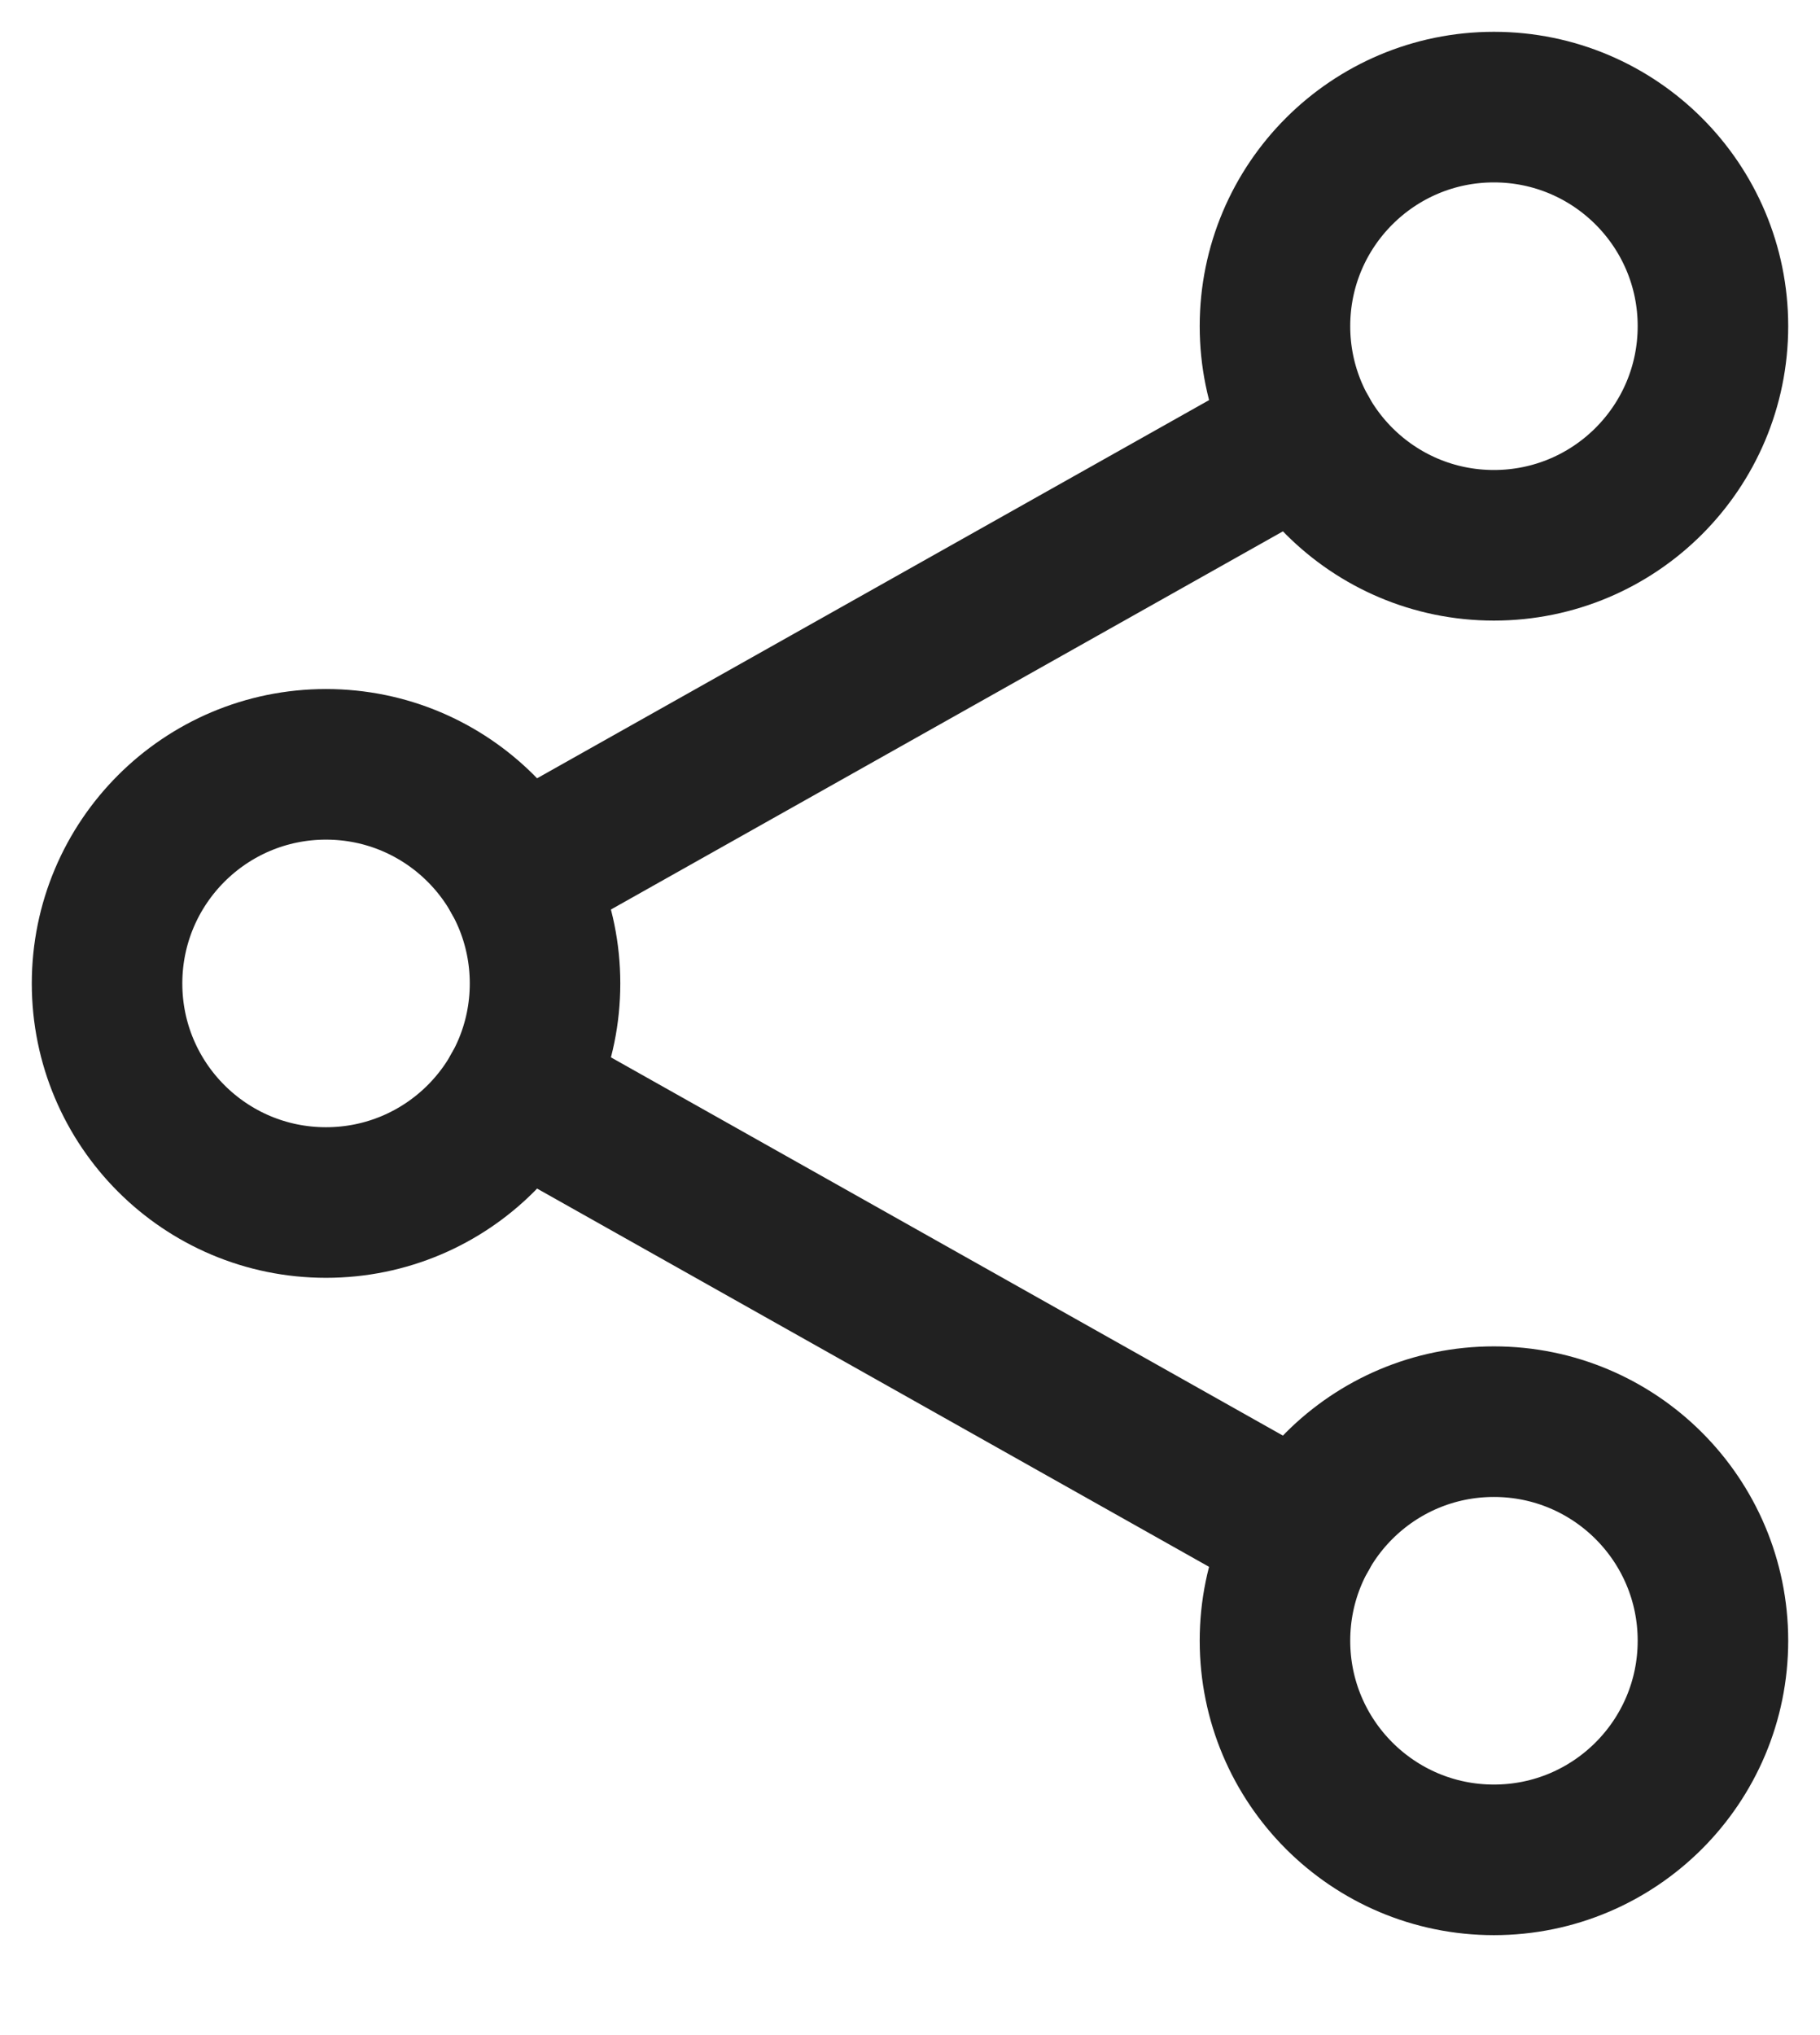
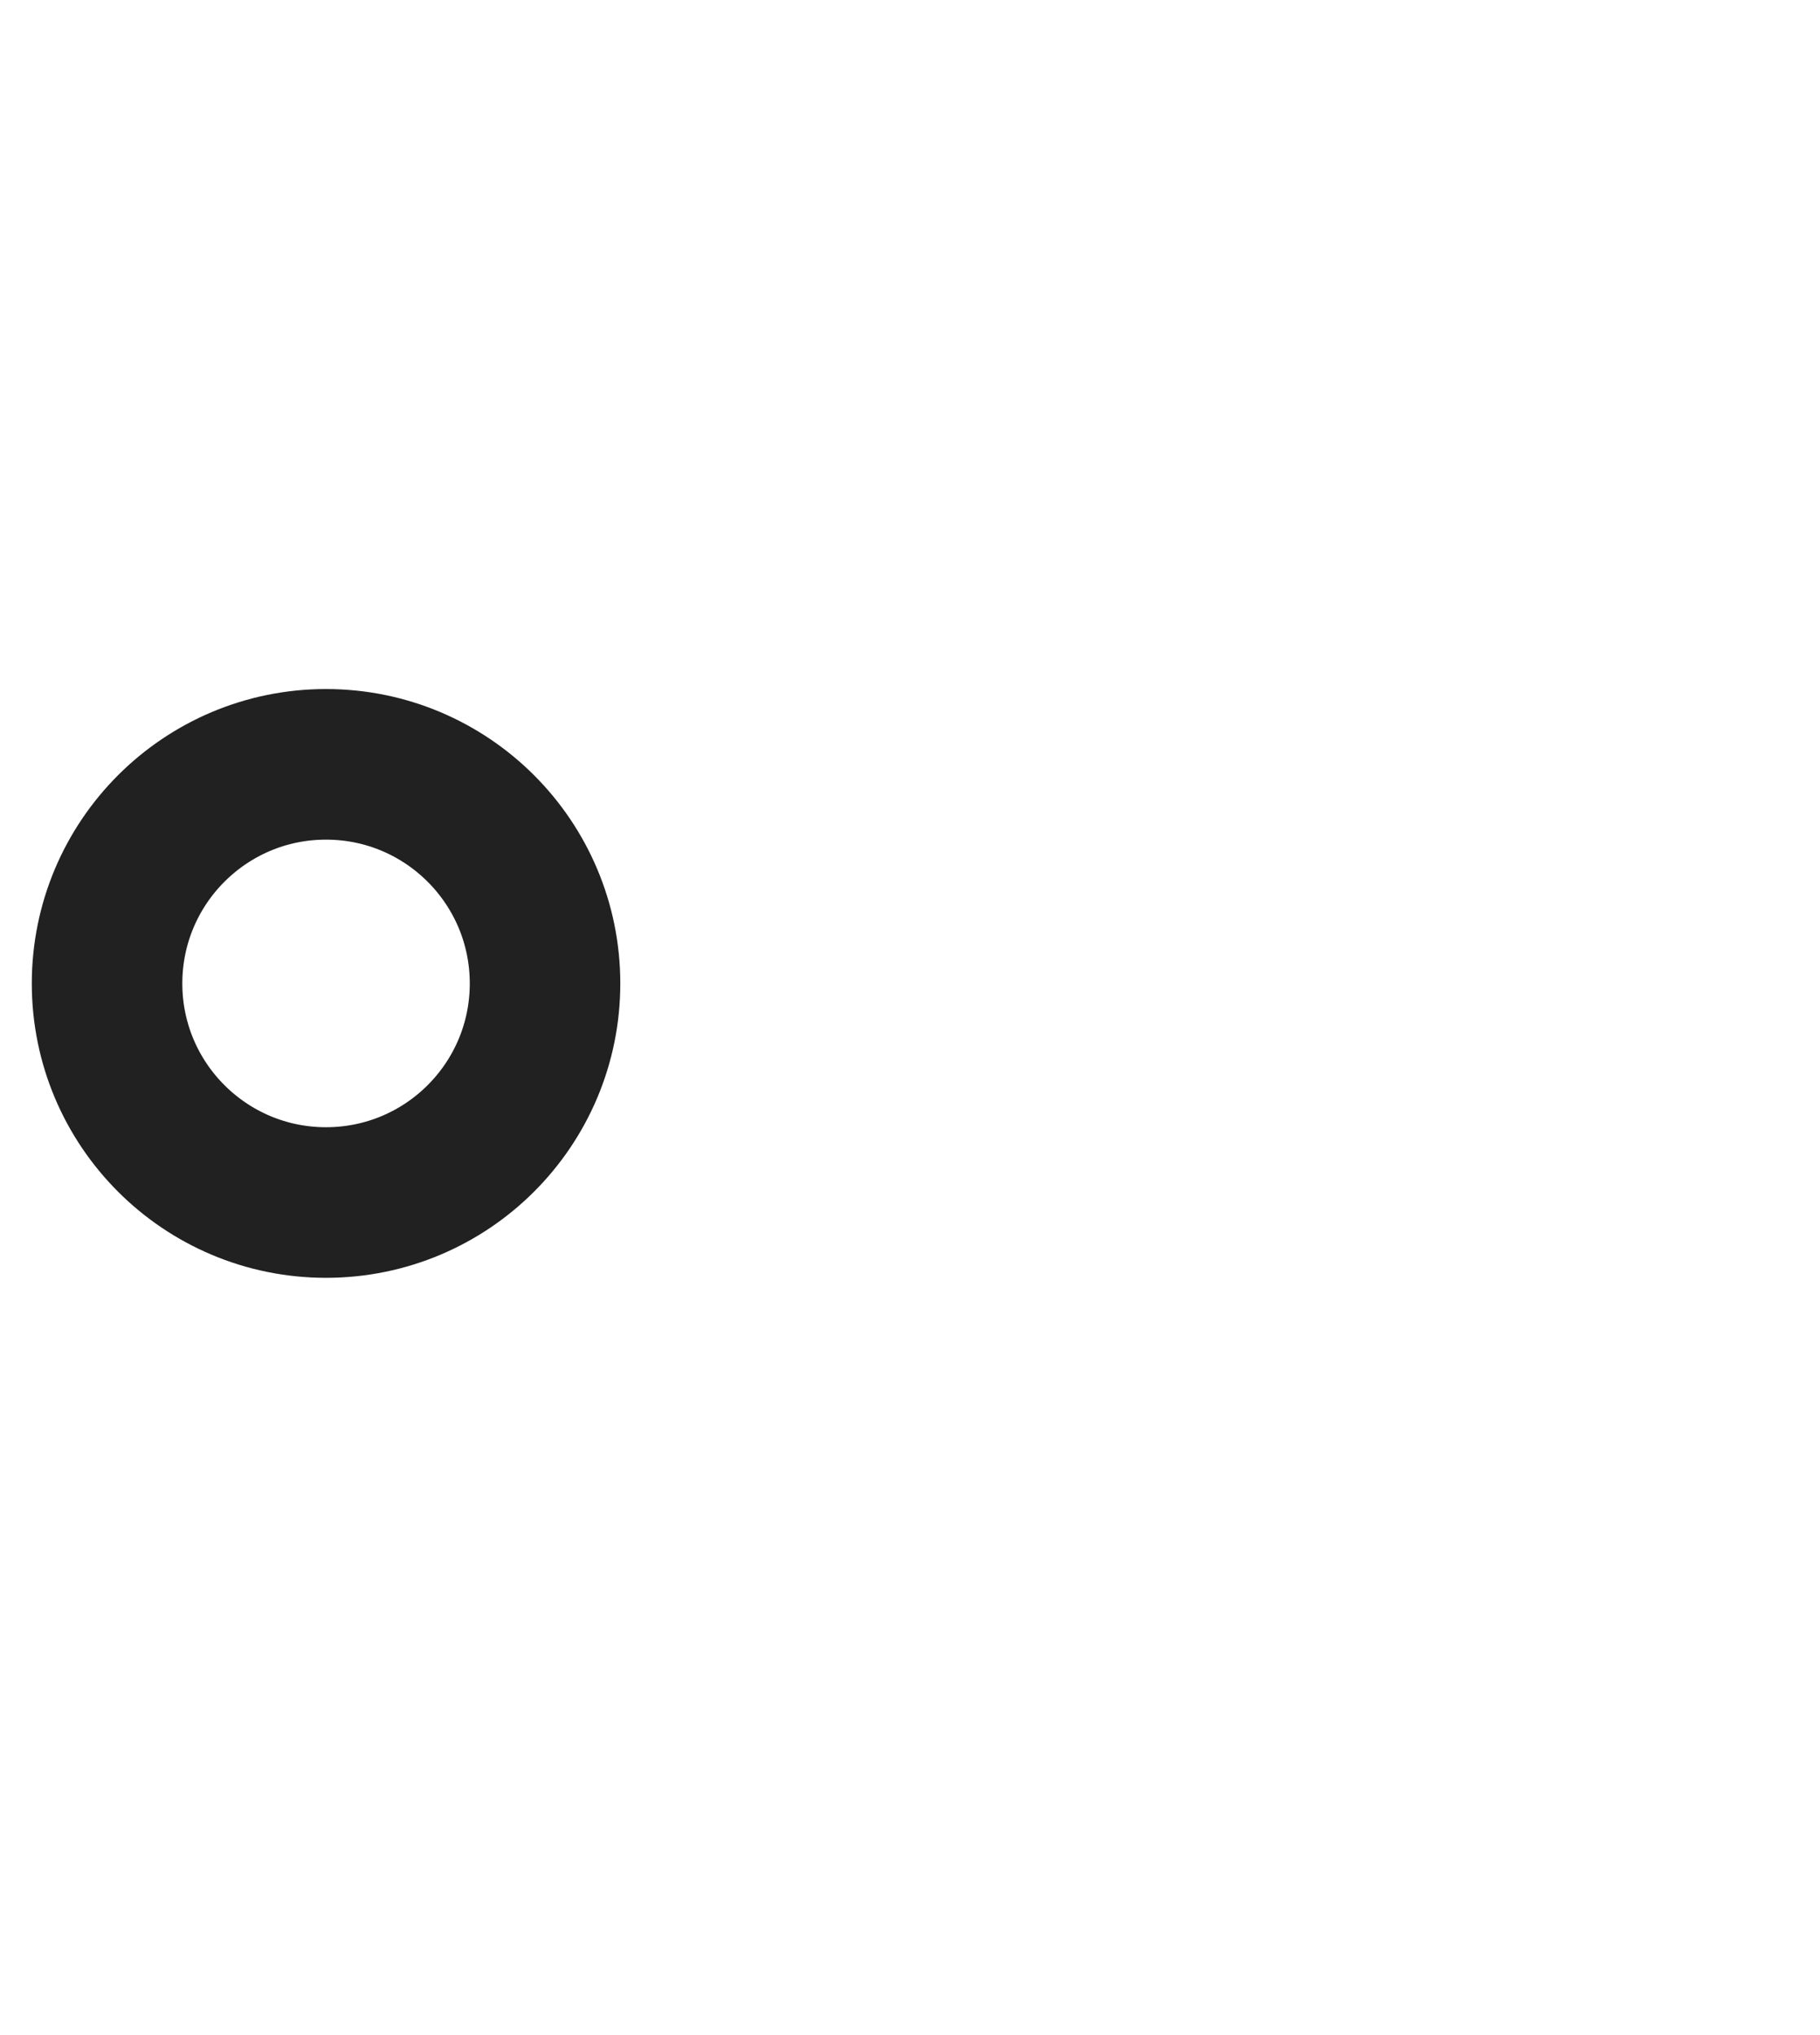
<svg xmlns="http://www.w3.org/2000/svg" width="17" height="19" viewBox="0 0 17 19" fill="none">
  <path d="M3.045 11.227C4.175 11.227 5.091 10.312 5.091 9.182C5.091 8.052 4.175 7.136 3.045 7.136C1.916 7.136 1 8.052 1 9.182C1 10.312 1.916 11.227 3.045 11.227Z" stroke="#212121" stroke-width="1.406" stroke-linecap="round" stroke-linejoin="round" />
-   <path d="M13.954 5.091C15.084 5.091 16 4.175 16 3.045C16 1.916 15.084 1 13.954 1C12.825 1 11.909 1.916 11.909 3.045C11.909 4.175 12.825 5.091 13.954 5.091Z" stroke="#212121" stroke-width="1.406" stroke-linecap="round" stroke-linejoin="round" />
-   <path d="M13.954 17.364C15.084 17.364 16 16.448 16 15.318C16 14.188 15.084 13.273 13.954 13.273C12.825 13.273 11.909 14.188 11.909 15.318C11.909 16.448 12.825 17.364 13.954 17.364Z" stroke="#212121" stroke-width="1.406" stroke-linecap="round" stroke-linejoin="round" />
-   <path d="M12.172 4.048L4.828 8.179M4.828 10.184L12.172 14.316L4.828 10.184Z" stroke="#212121" stroke-width="1.406" stroke-linecap="round" stroke-linejoin="round" />
</svg>